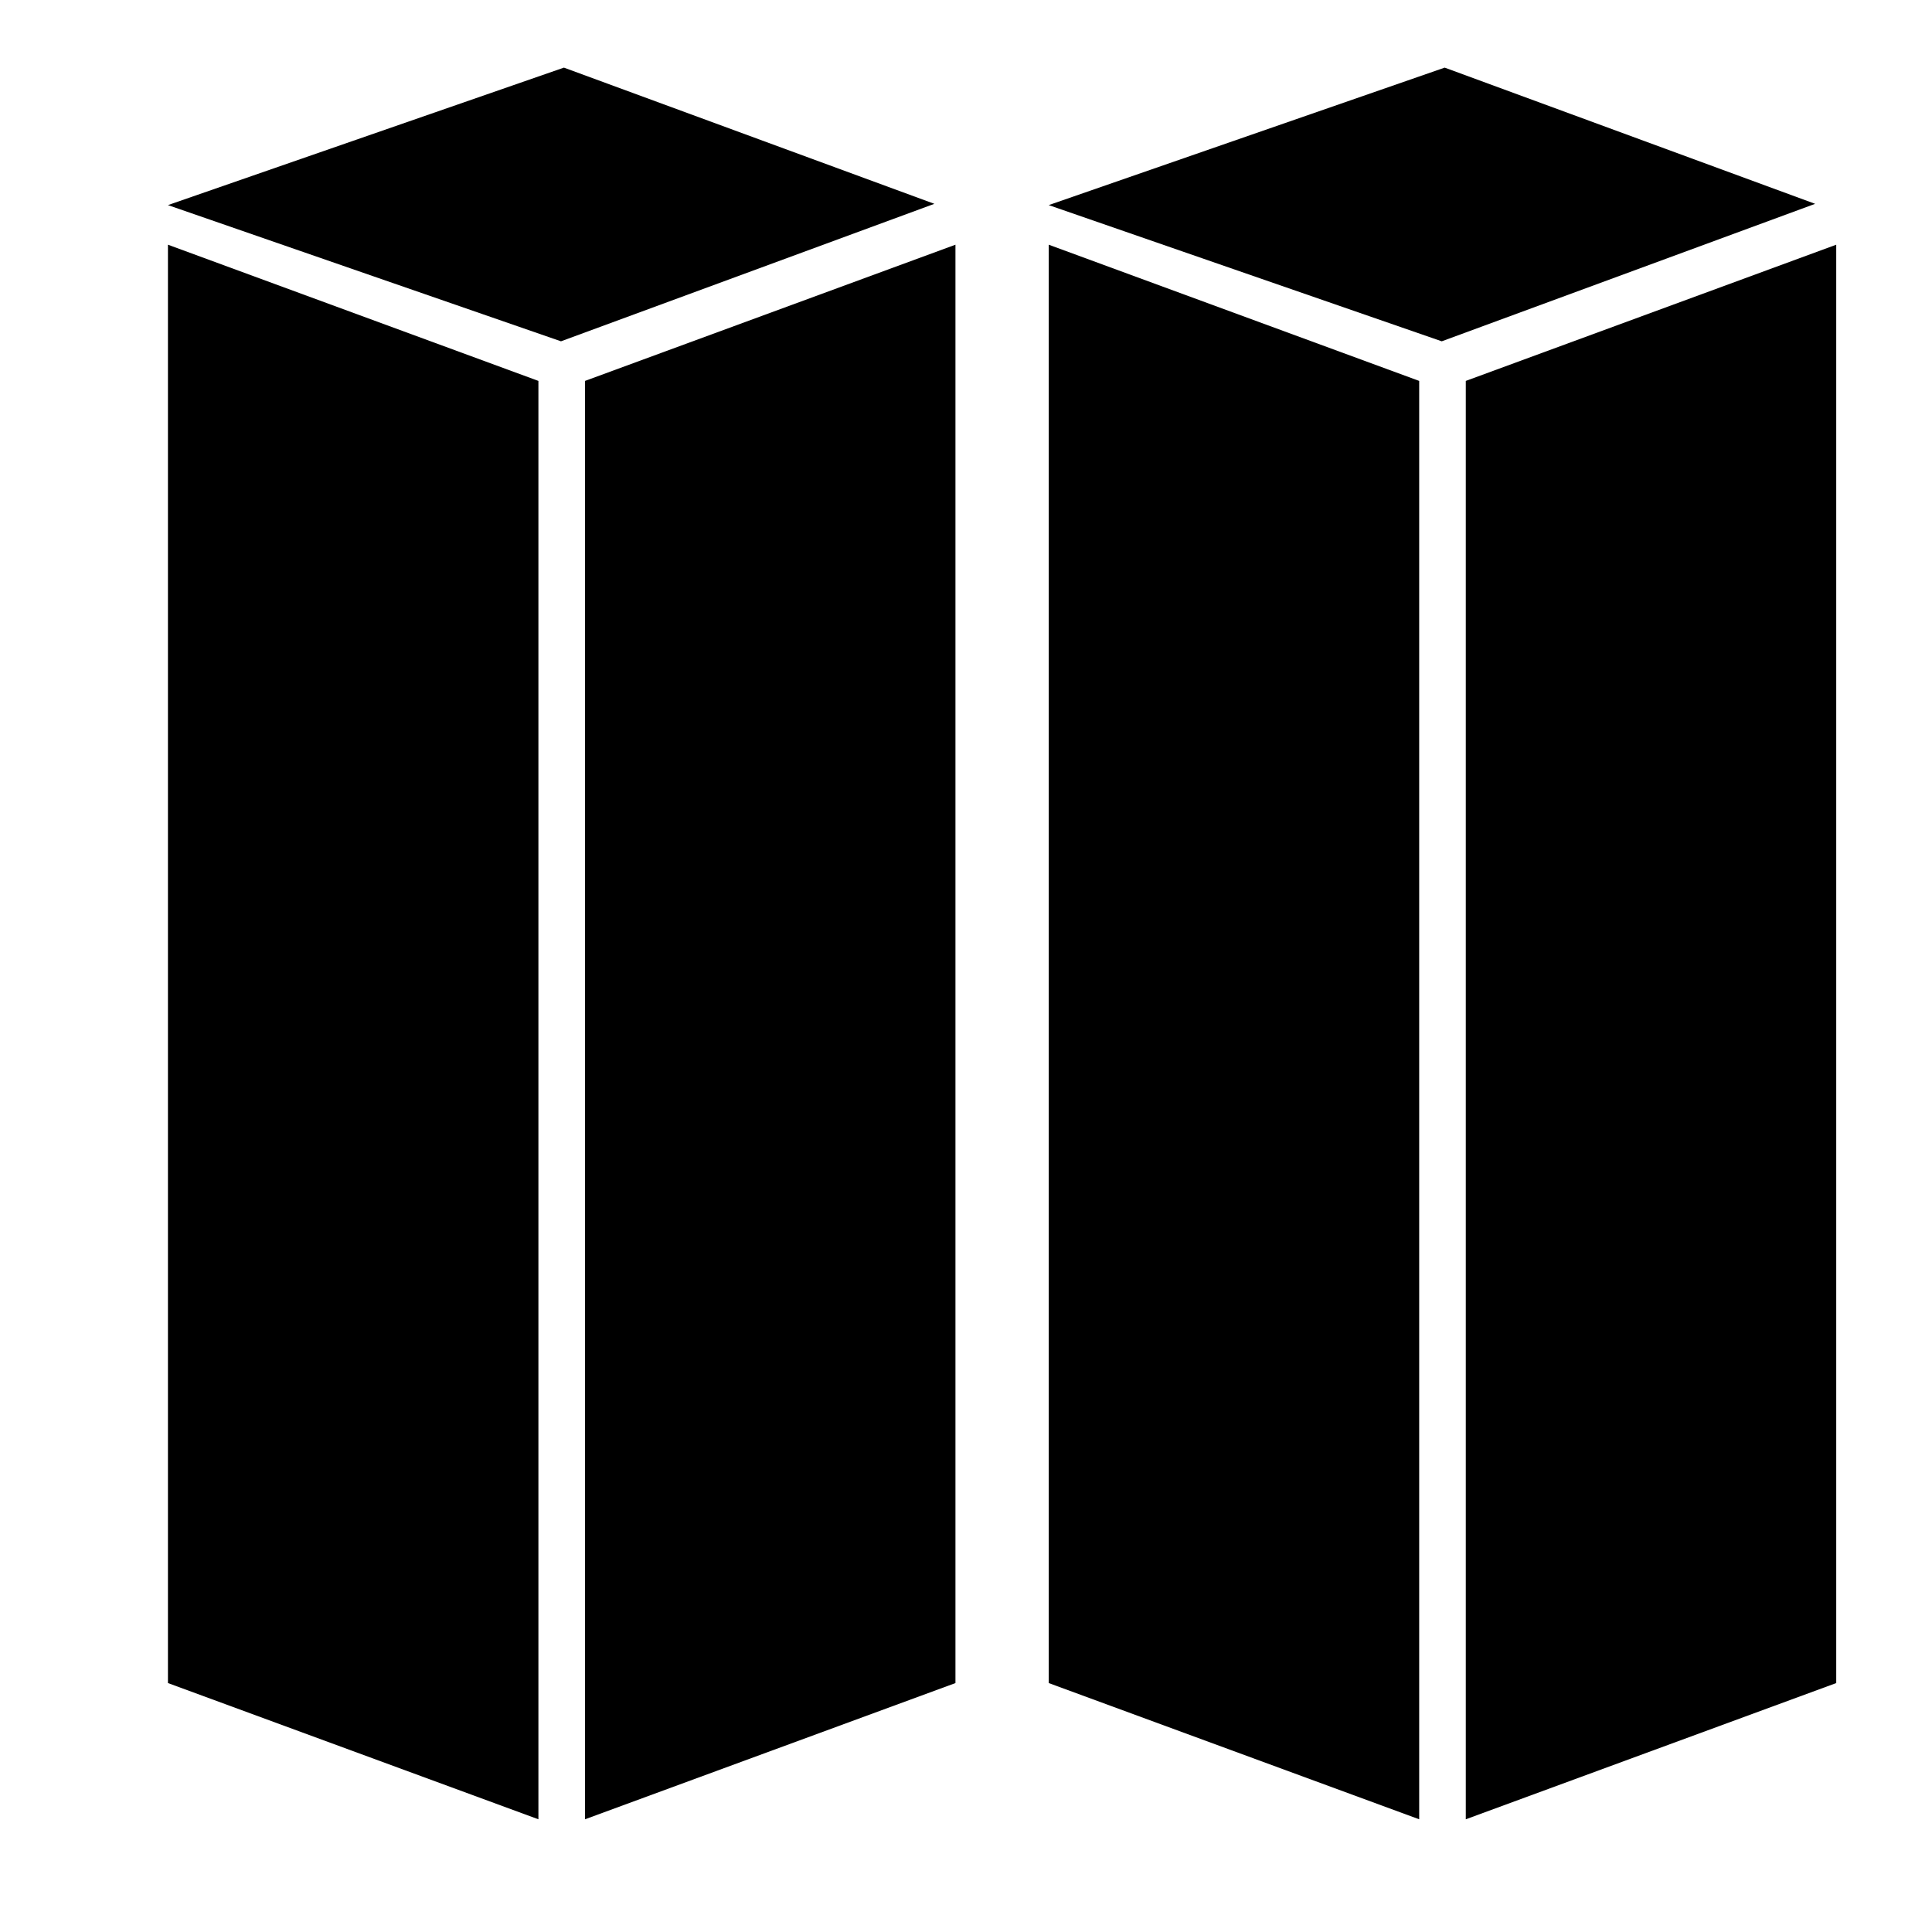
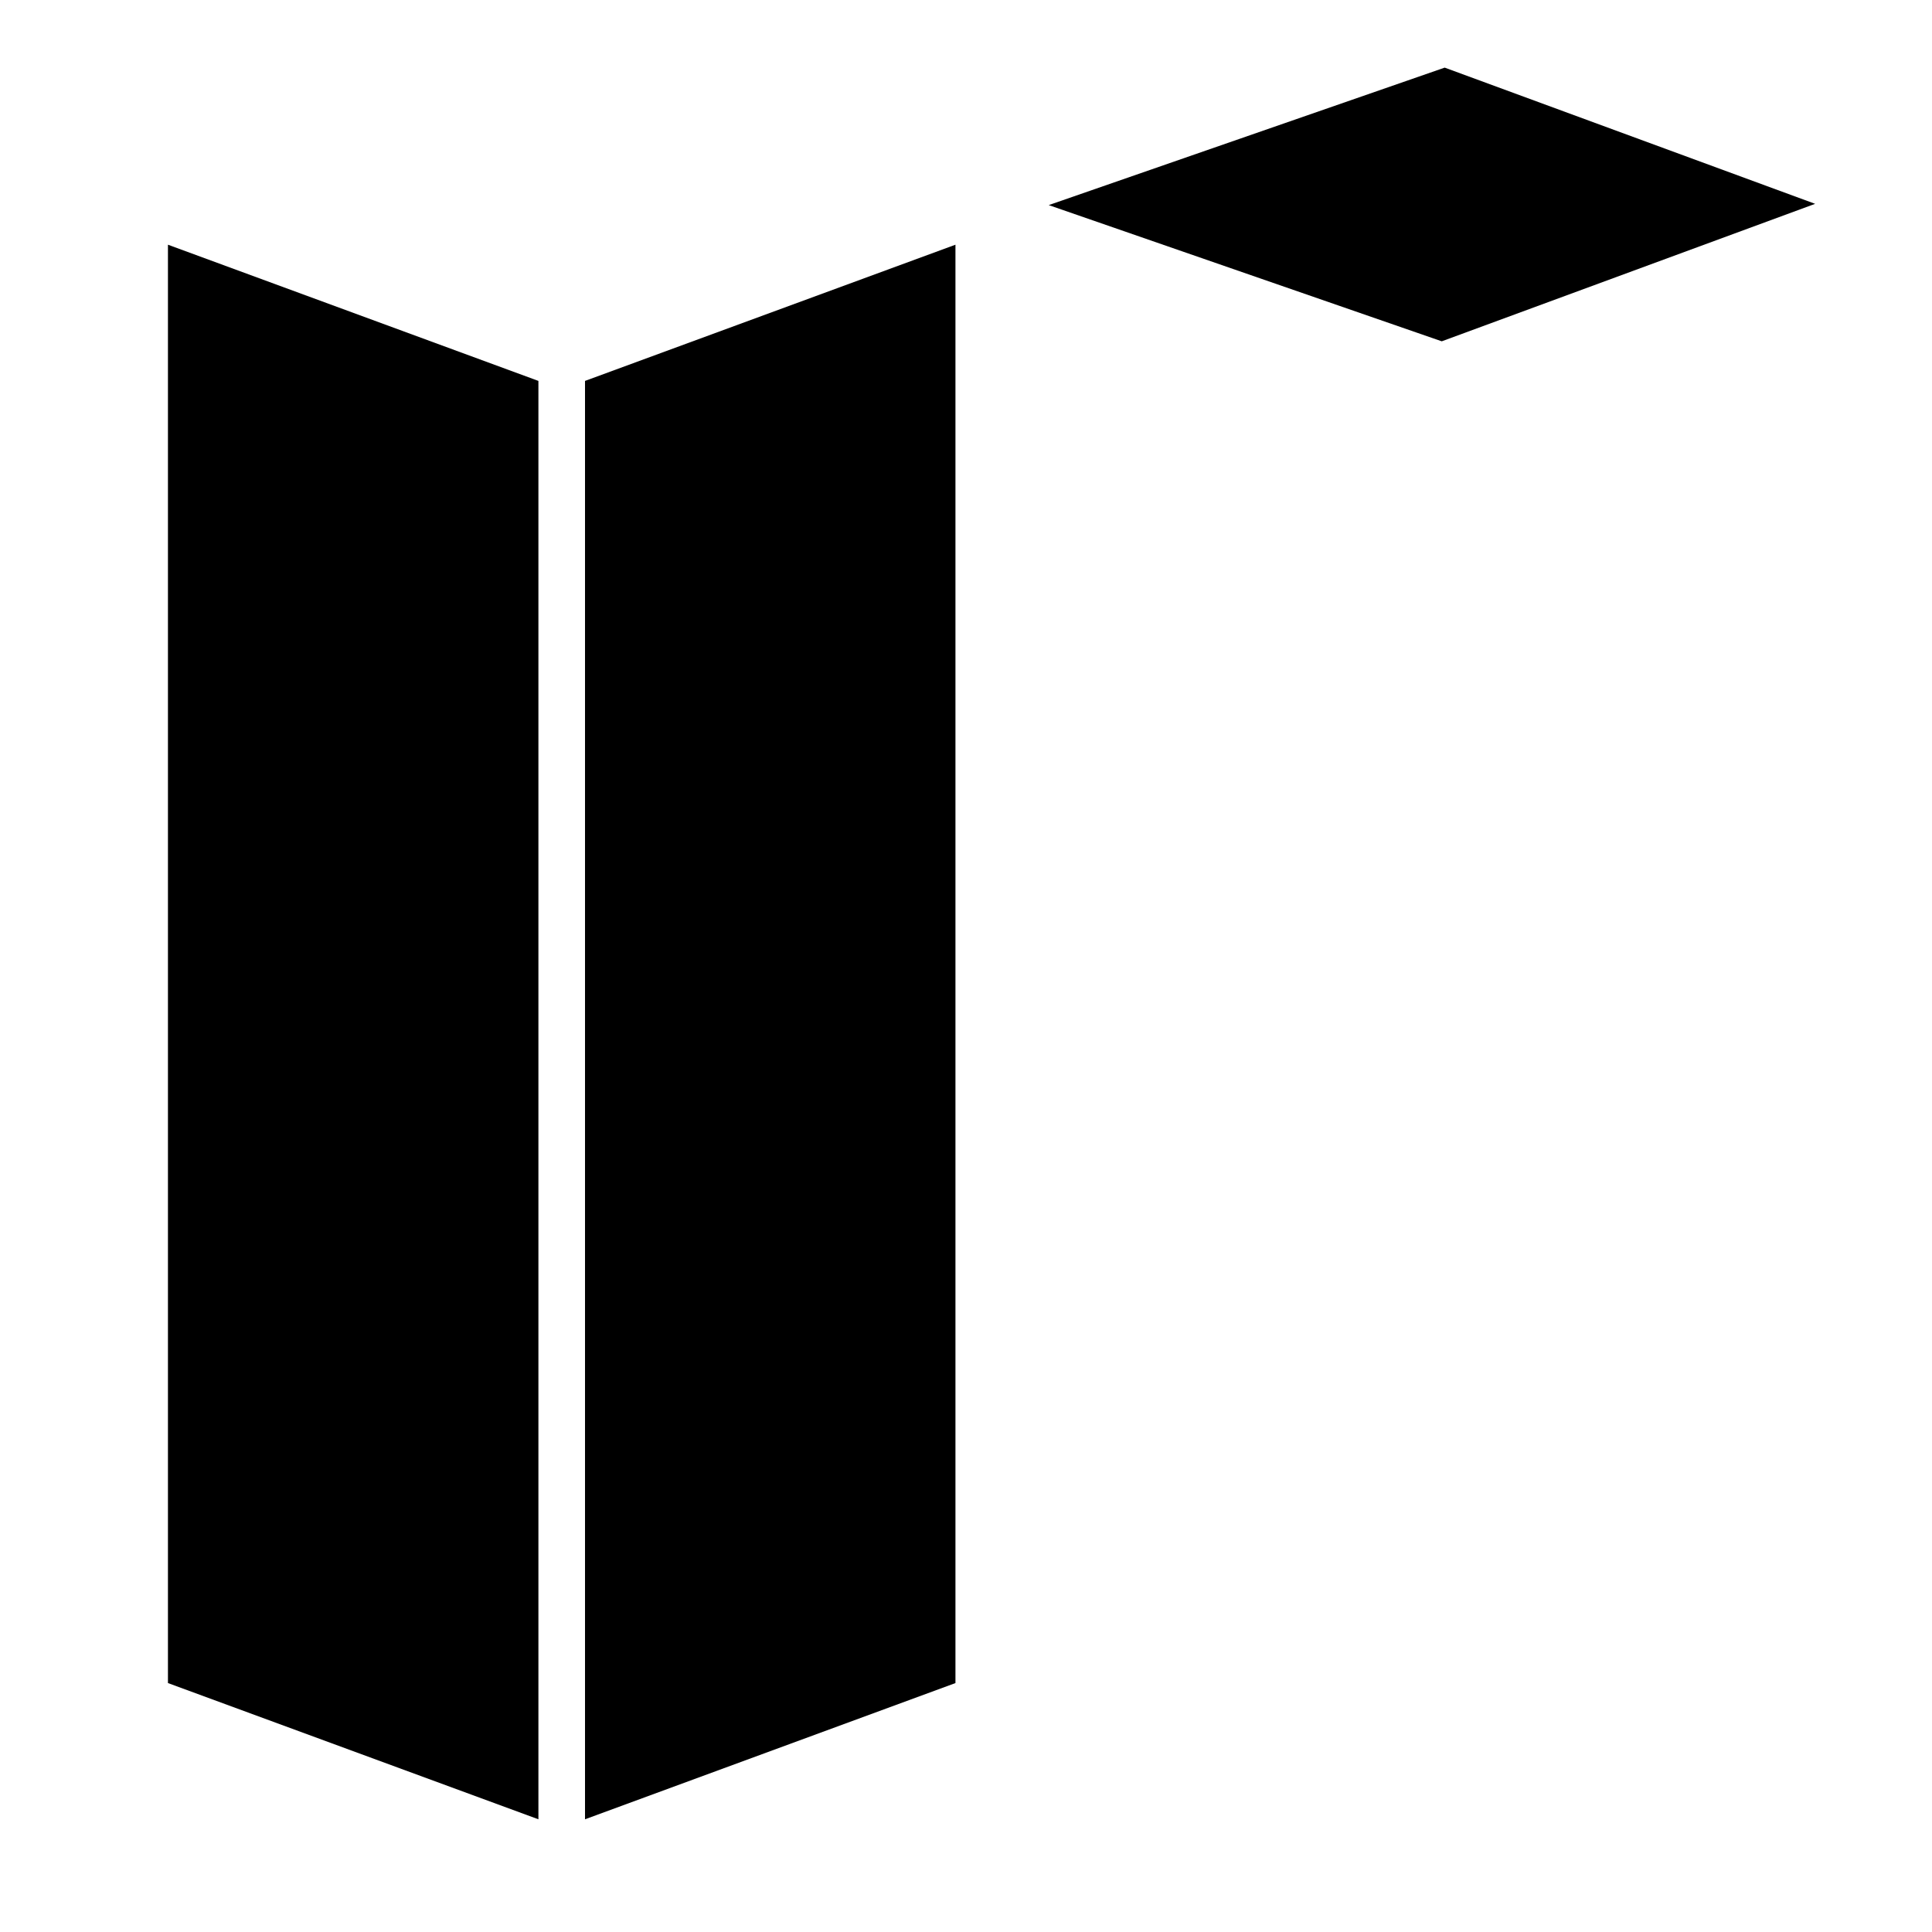
<svg xmlns="http://www.w3.org/2000/svg" version="1.1" x="0px" y="0px" width="100px" height="100px" viewBox="-8.693 -3.5 100 100" enable-background="new -8.693 -3.5 100 100" xml:space="preserve">
  <defs>
</defs>
-   <polygon points="64.764,90.666 45.589,83.615 45.589,9.166 64.764,16.216 " />
  <polygon points="65.932,14.166 45.589,7.116 66.084,0 85.258,7.05 " />
-   <polygon points="67.176,90.666 86.35,83.615 86.35,9.166 67.176,16.216 " />
  <polygon points="19.175,90.666 0,83.615 0,9.166 19.175,16.216 " />
-   <polygon points="20.343,14.166 0,7.116 20.495,0 39.669,7.05 " />
  <polygon points="21.587,90.666 40.761,83.615 40.761,9.166 21.587,16.216 " />
</svg>